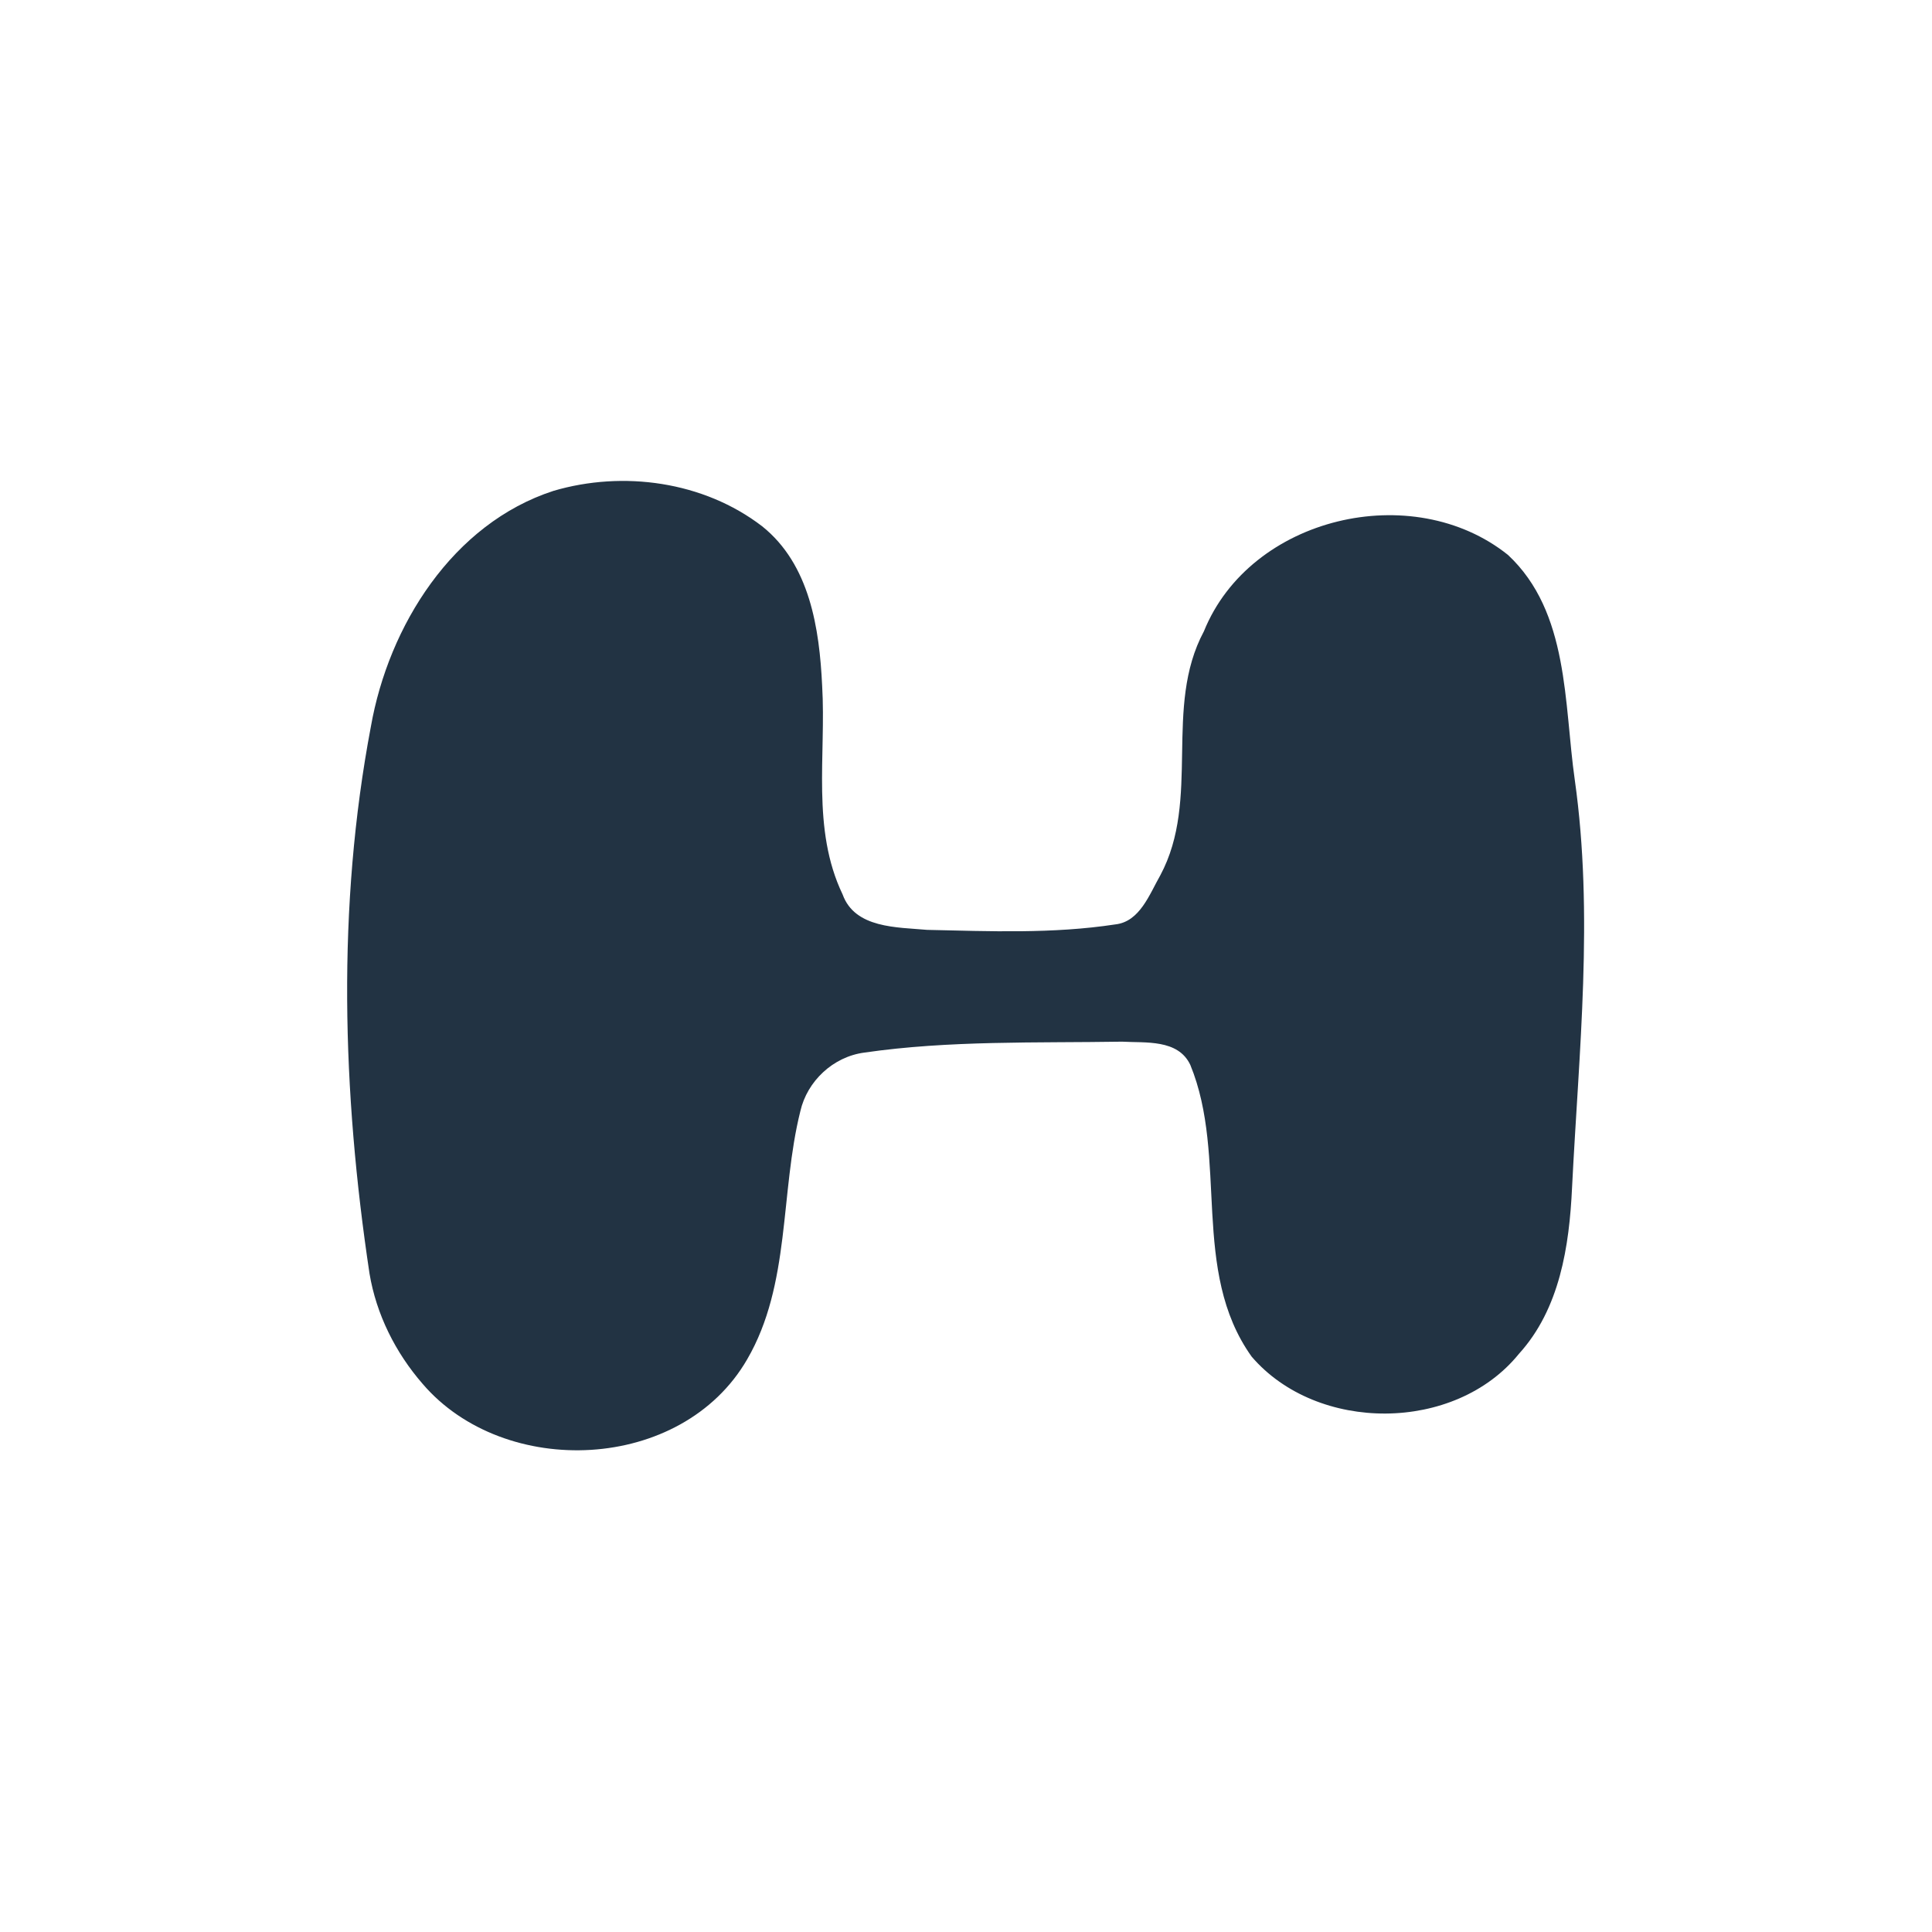
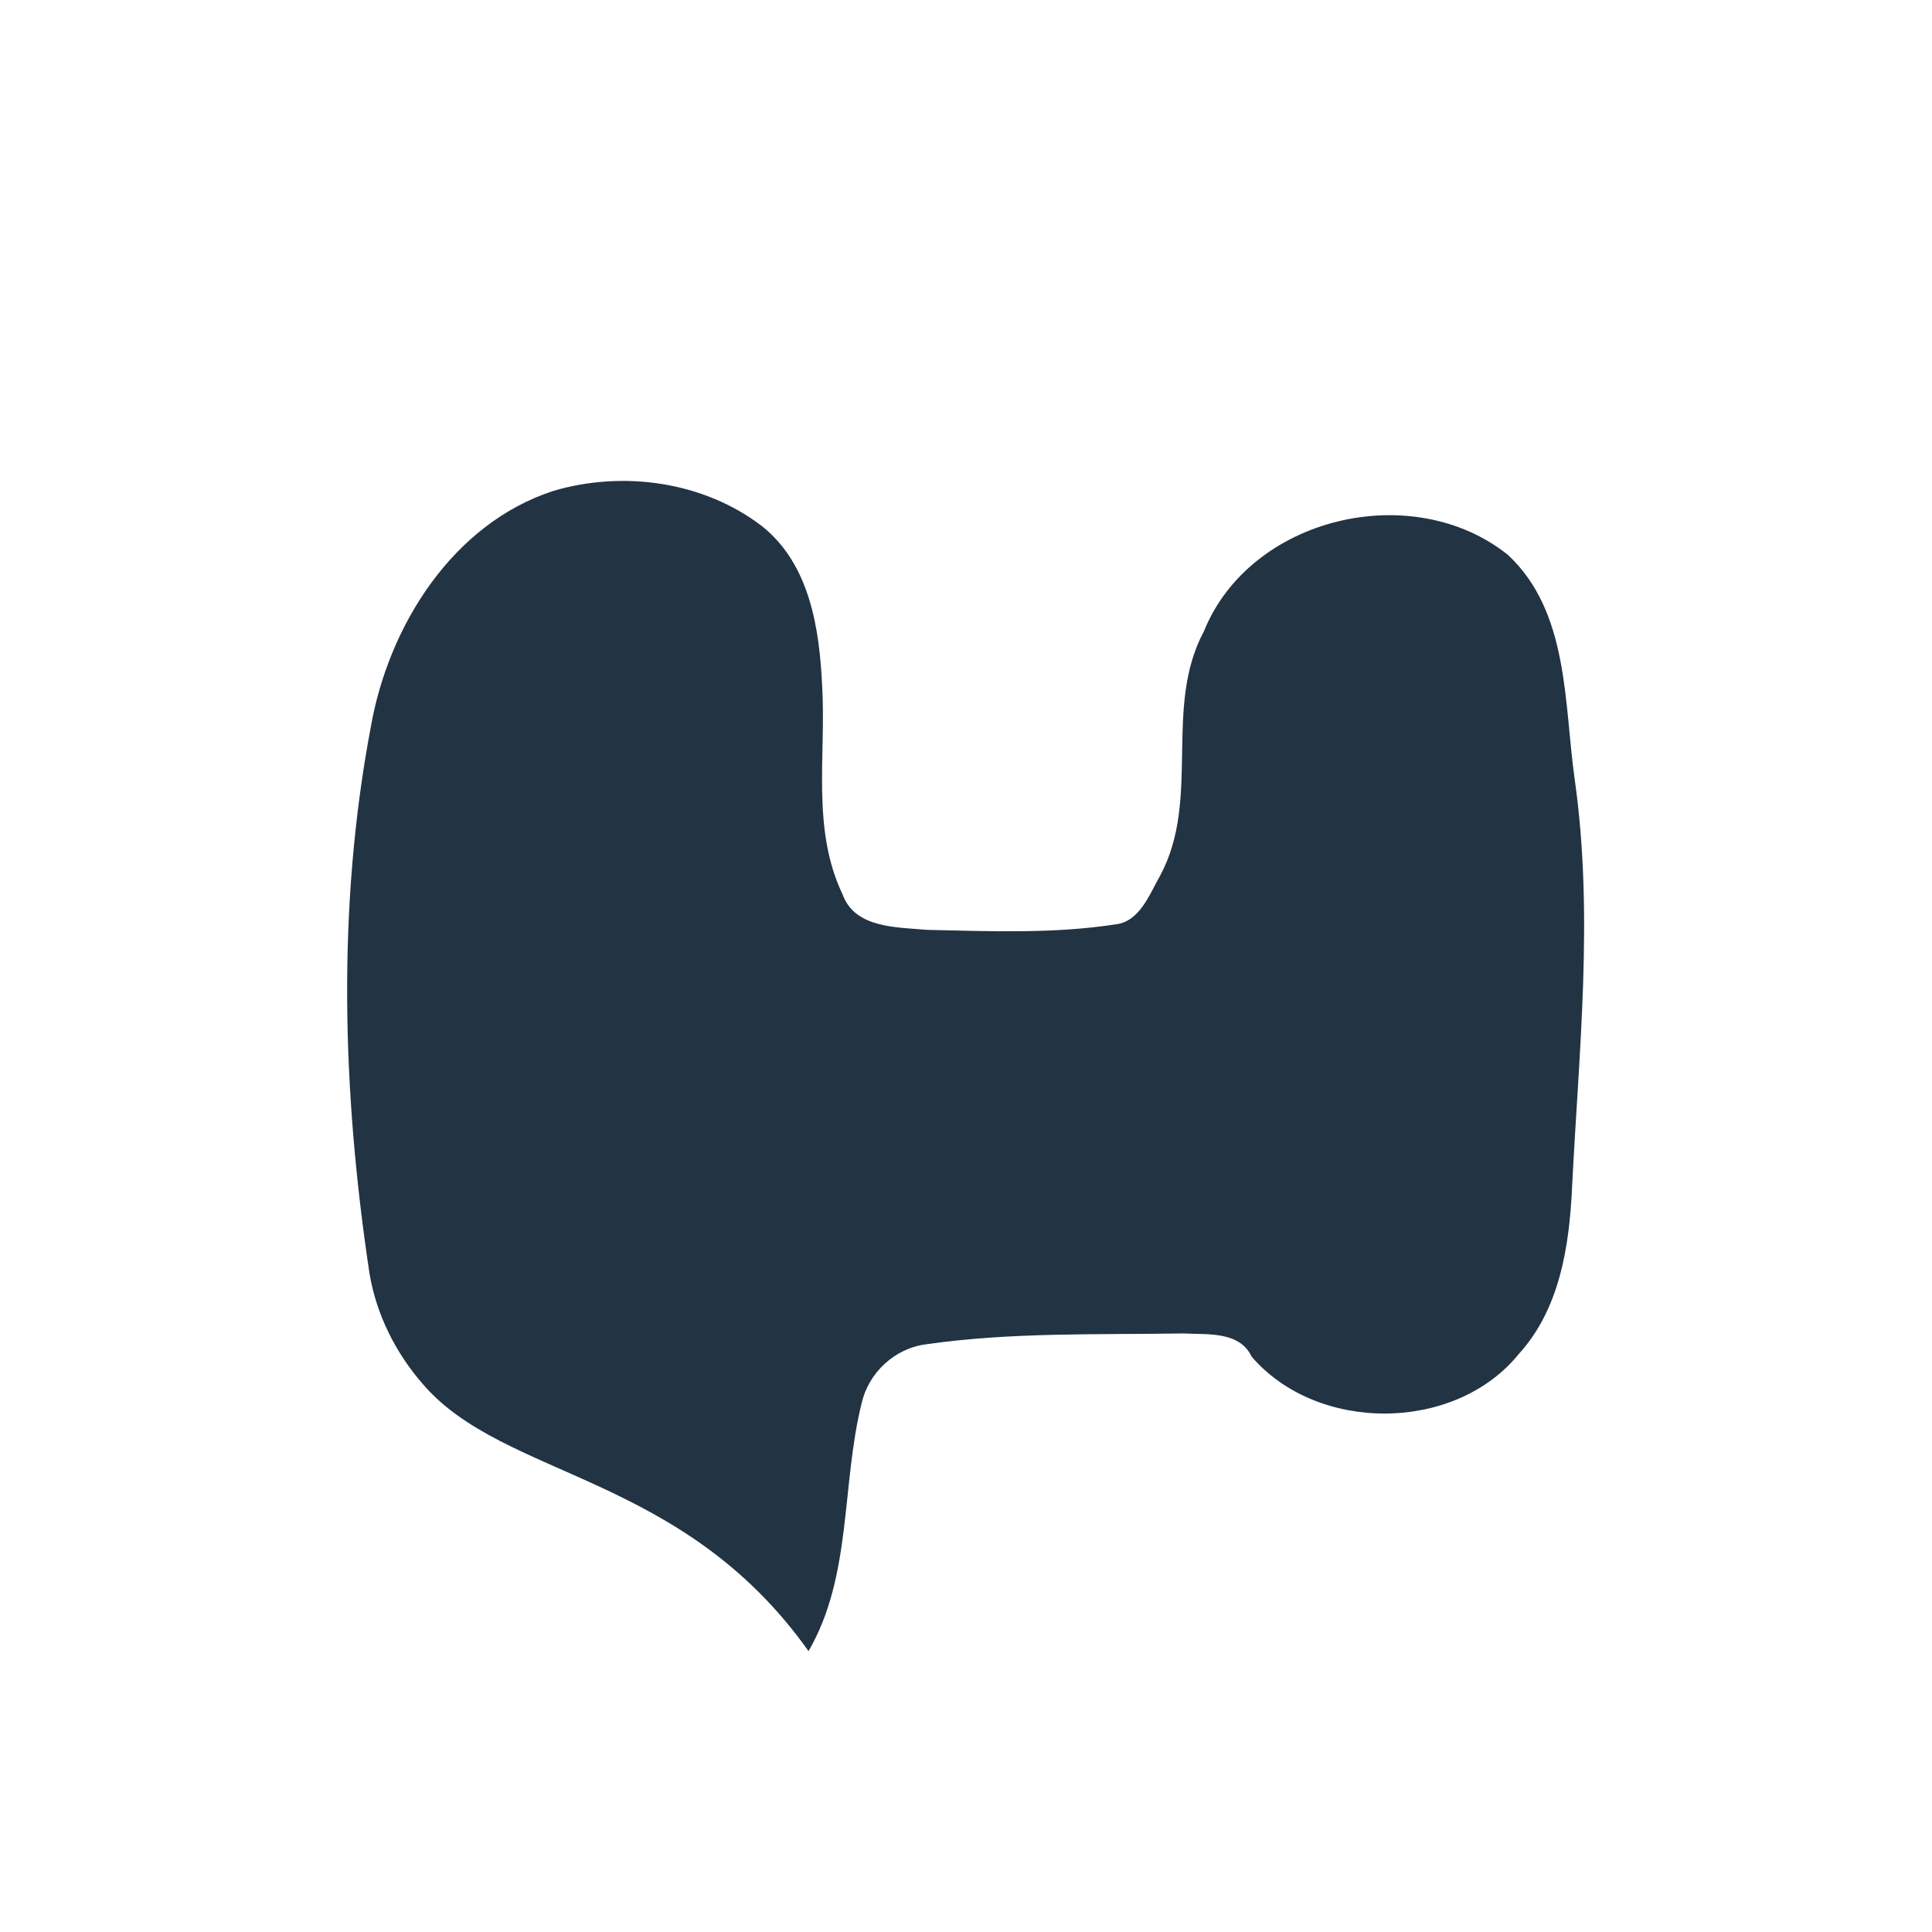
<svg xmlns="http://www.w3.org/2000/svg" id="Capa_1" x="0px" y="0px" viewBox="0 0 141.7 141.7" style="enable-background:new 0 0 141.7 141.7;" xml:space="preserve">
  <style type="text/css">	.st0{fill:#223343;}</style>
-   <path class="st0" d="M40.6,36c5.1-1.5,11-0.7,15.3,2.6c3.5,2.8,4.2,7.5,4.4,11.7c0.3,5.1-0.8,10.5,1.5,15.3c0.9,2.5,4,2.4,6.2,2.6 c4.6,0.1,9.2,0.3,13.8-0.4c1.8-0.2,2.5-2.2,3.3-3.6c3-5.6,0.2-12.3,3.2-17.9c3.4-8.4,15.3-11.2,22.3-5.6c4.5,4.2,4.1,10.9,4.9,16.5 c1.4,9.9,0.3,19.9-0.2,29.9c-0.2,4.3-0.9,8.9-3.9,12.2c-4.7,5.8-14.8,5.8-19.6,0.2c-4.5-6.3-1.7-14.6-4.5-21.4 c-0.9-1.9-3.3-1.6-5-1.7c-6.3,0.1-12.7-0.1-18.9,0.8c-2.3,0.3-4.2,2.1-4.7,4.3c-1.5,6-0.7,12.7-3.9,18.2C50,108,37,108.5,31,101.5 c-2-2.3-3.4-5.1-3.9-8.1c-2-13.3-2.4-26.9,0.1-40.1C28.5,45.9,33.2,38.4,40.6,36z" />
+   <path class="st0" d="M40.6,36c5.1-1.5,11-0.7,15.3,2.6c3.5,2.8,4.2,7.5,4.4,11.7c0.3,5.1-0.8,10.5,1.5,15.3c0.9,2.5,4,2.4,6.2,2.6 c4.6,0.1,9.2,0.3,13.8-0.4c1.8-0.2,2.5-2.2,3.3-3.6c3-5.6,0.2-12.3,3.2-17.9c3.4-8.4,15.3-11.2,22.3-5.6c4.5,4.2,4.1,10.9,4.9,16.5 c1.4,9.9,0.3,19.9-0.2,29.9c-0.2,4.3-0.9,8.9-3.9,12.2c-4.7,5.8-14.8,5.8-19.6,0.2c-0.9-1.9-3.3-1.6-5-1.7c-6.3,0.1-12.7-0.1-18.9,0.8c-2.3,0.3-4.2,2.1-4.7,4.3c-1.5,6-0.7,12.7-3.9,18.2C50,108,37,108.5,31,101.5 c-2-2.3-3.4-5.1-3.9-8.1c-2-13.3-2.4-26.9,0.1-40.1C28.5,45.9,33.2,38.4,40.6,36z" />
</svg>